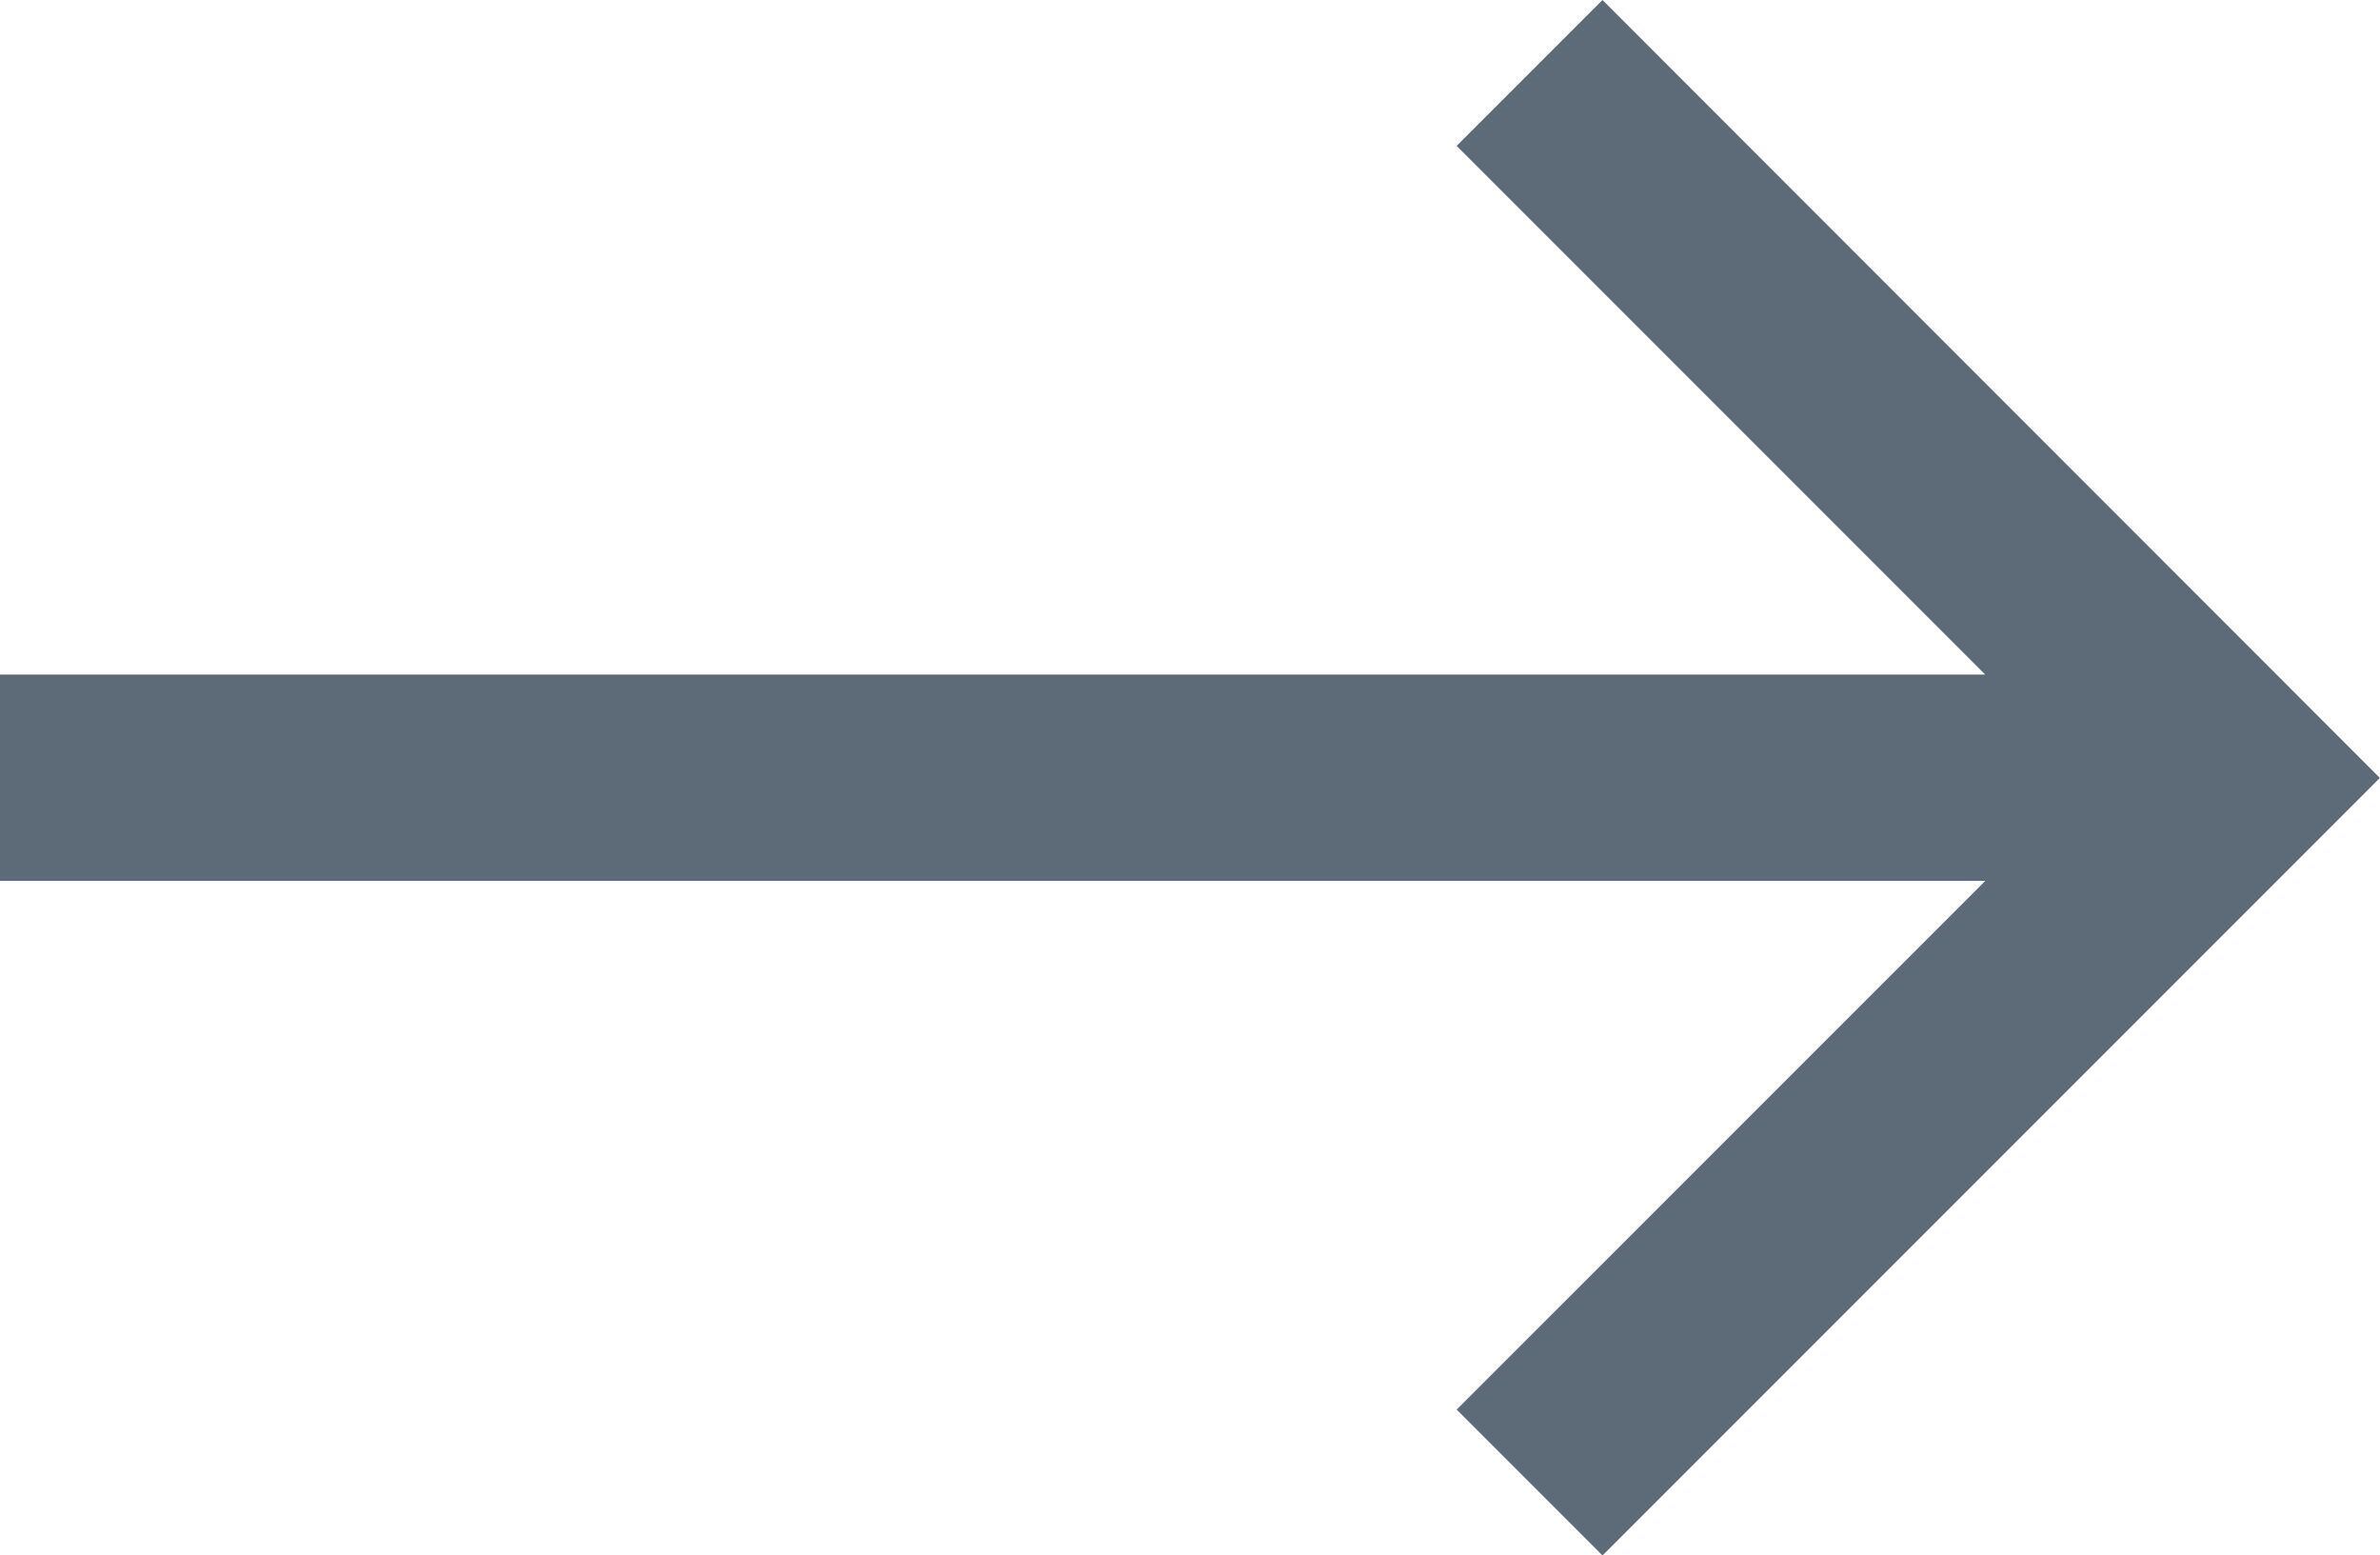
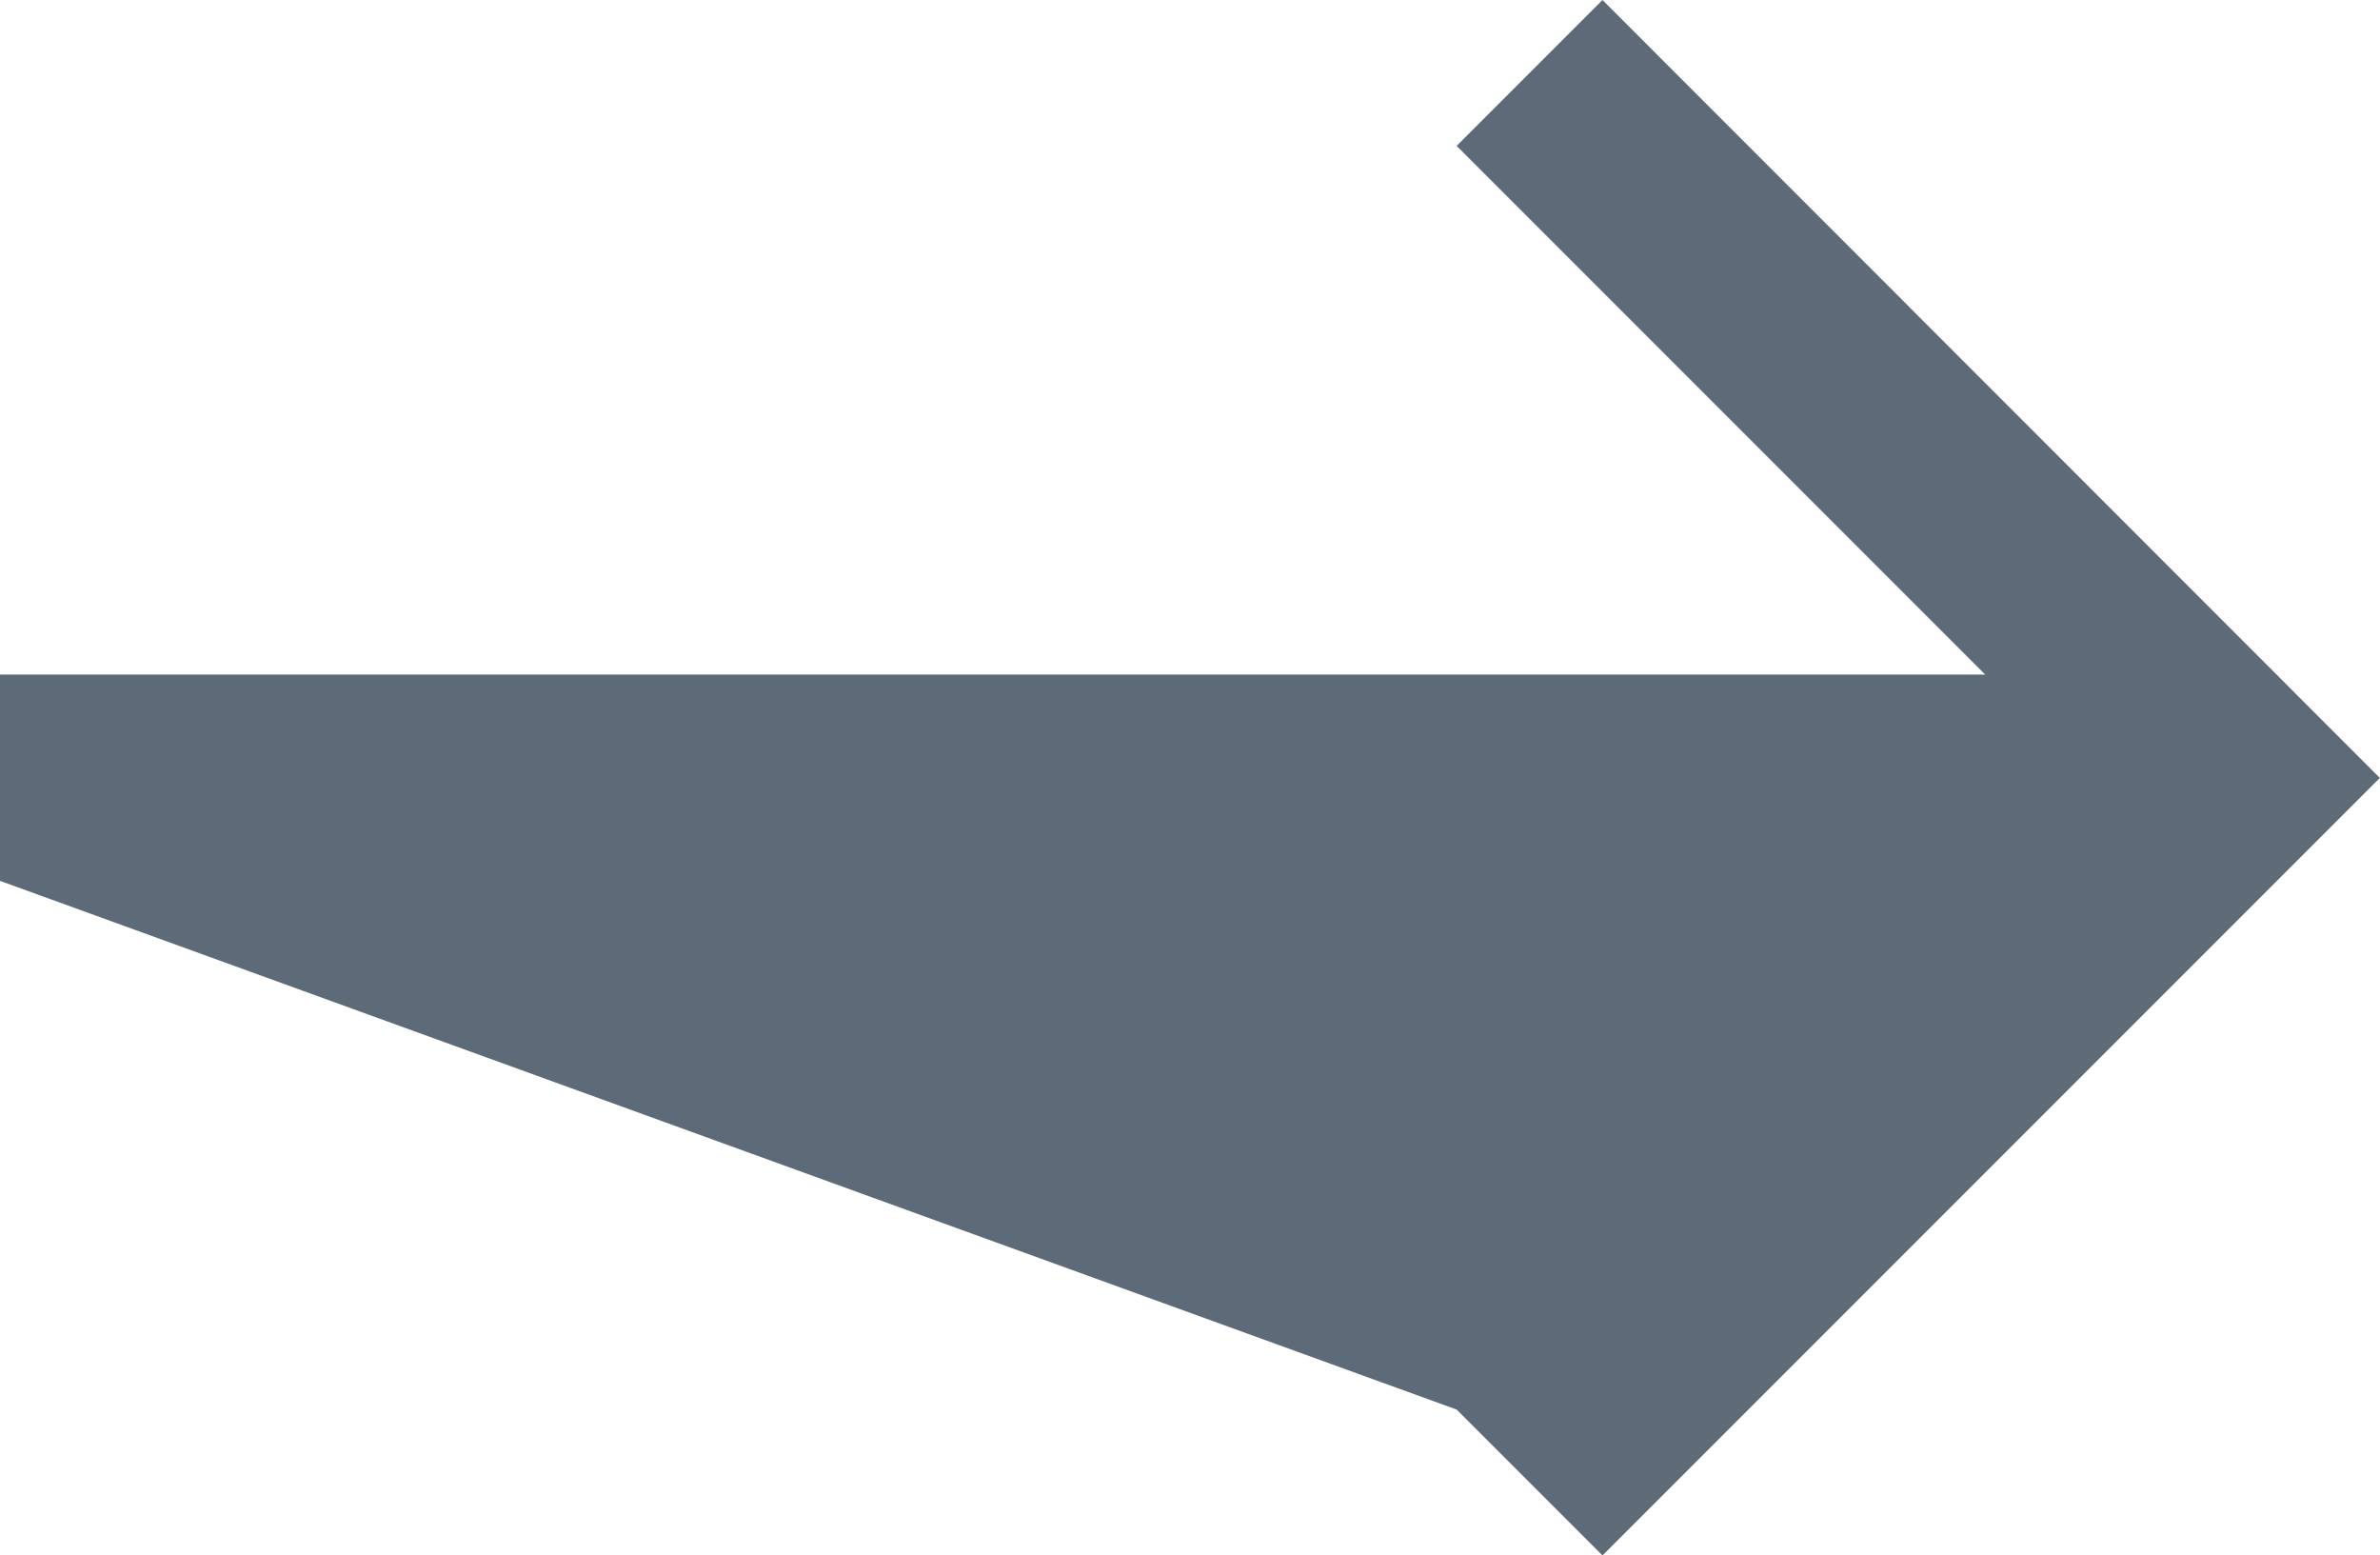
<svg xmlns="http://www.w3.org/2000/svg" width="42.252" height="27.607" viewBox="0 0 42.252 27.607">
-   <path d="M28.449,0,25.86,2.589l9.384,9.384H0v3.661H35.245L25.86,25.018l2.589,2.589,13.8-13.8Z" transform="translate(0 0)" fill="#5d6b78" />
+   <path d="M28.449,0,25.86,2.589l9.384,9.384H0v3.661L25.86,25.018l2.589,2.589,13.8-13.8Z" transform="translate(0 0)" fill="#5d6b78" />
</svg>